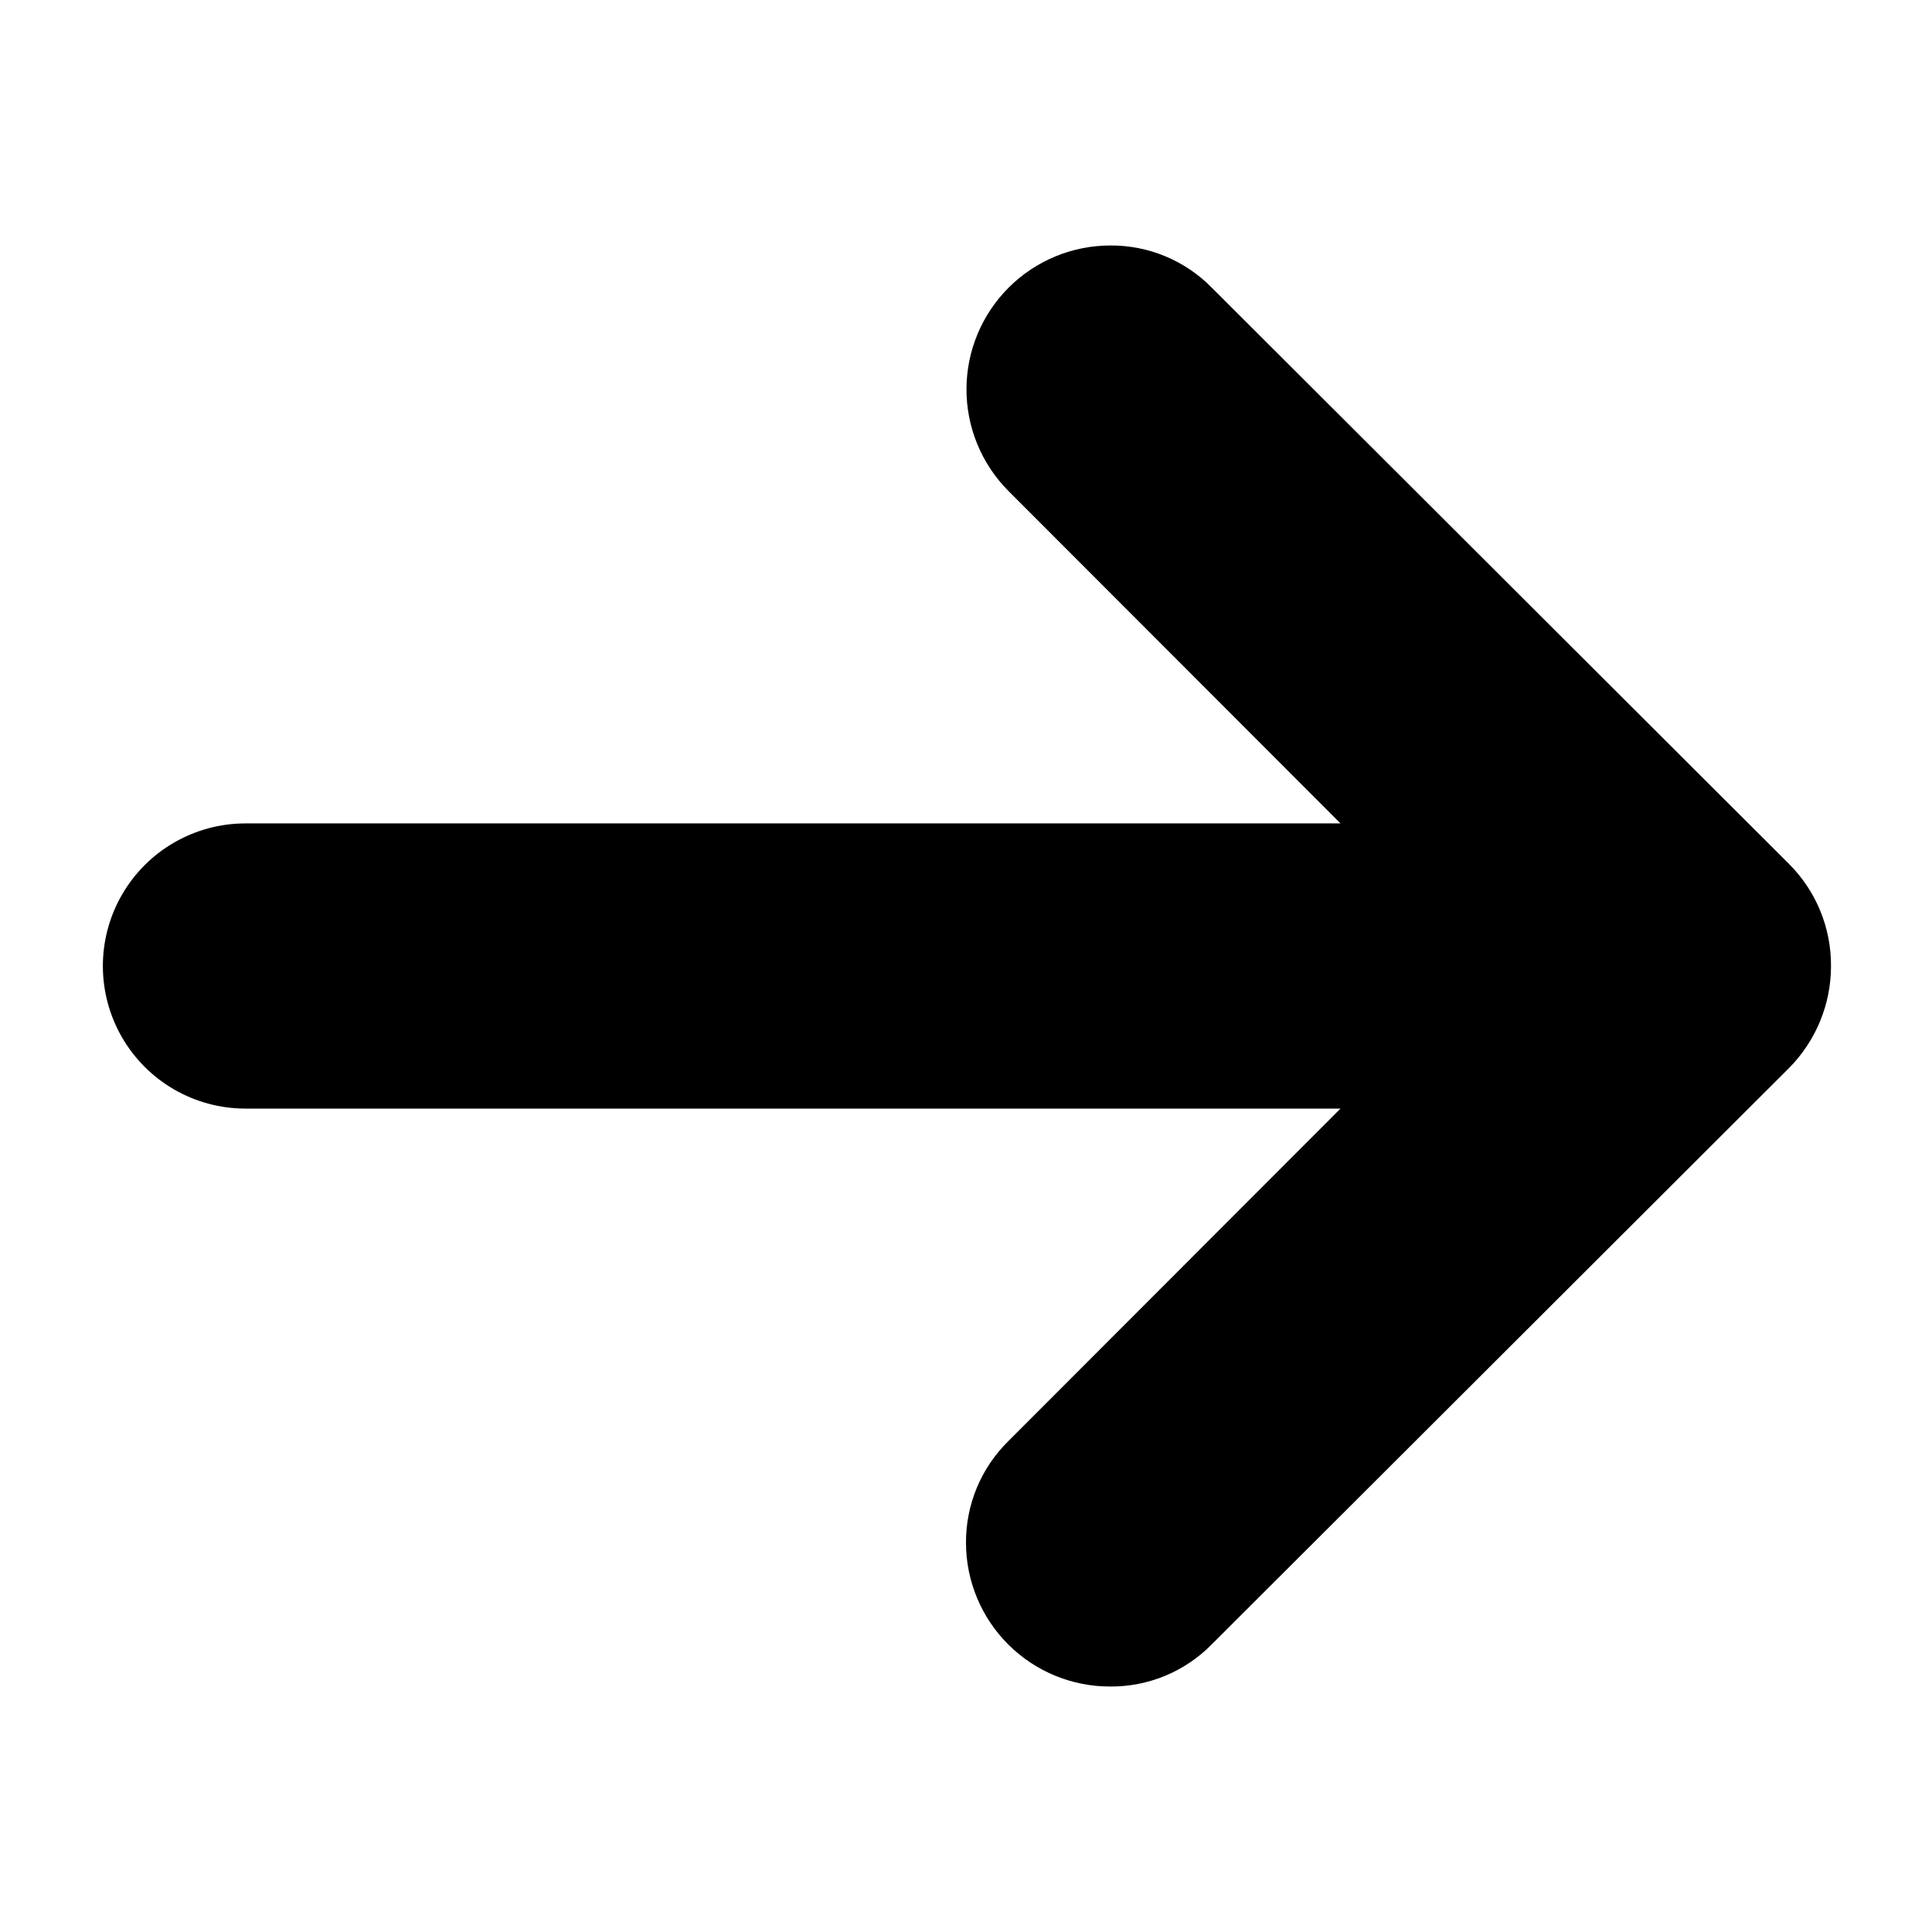
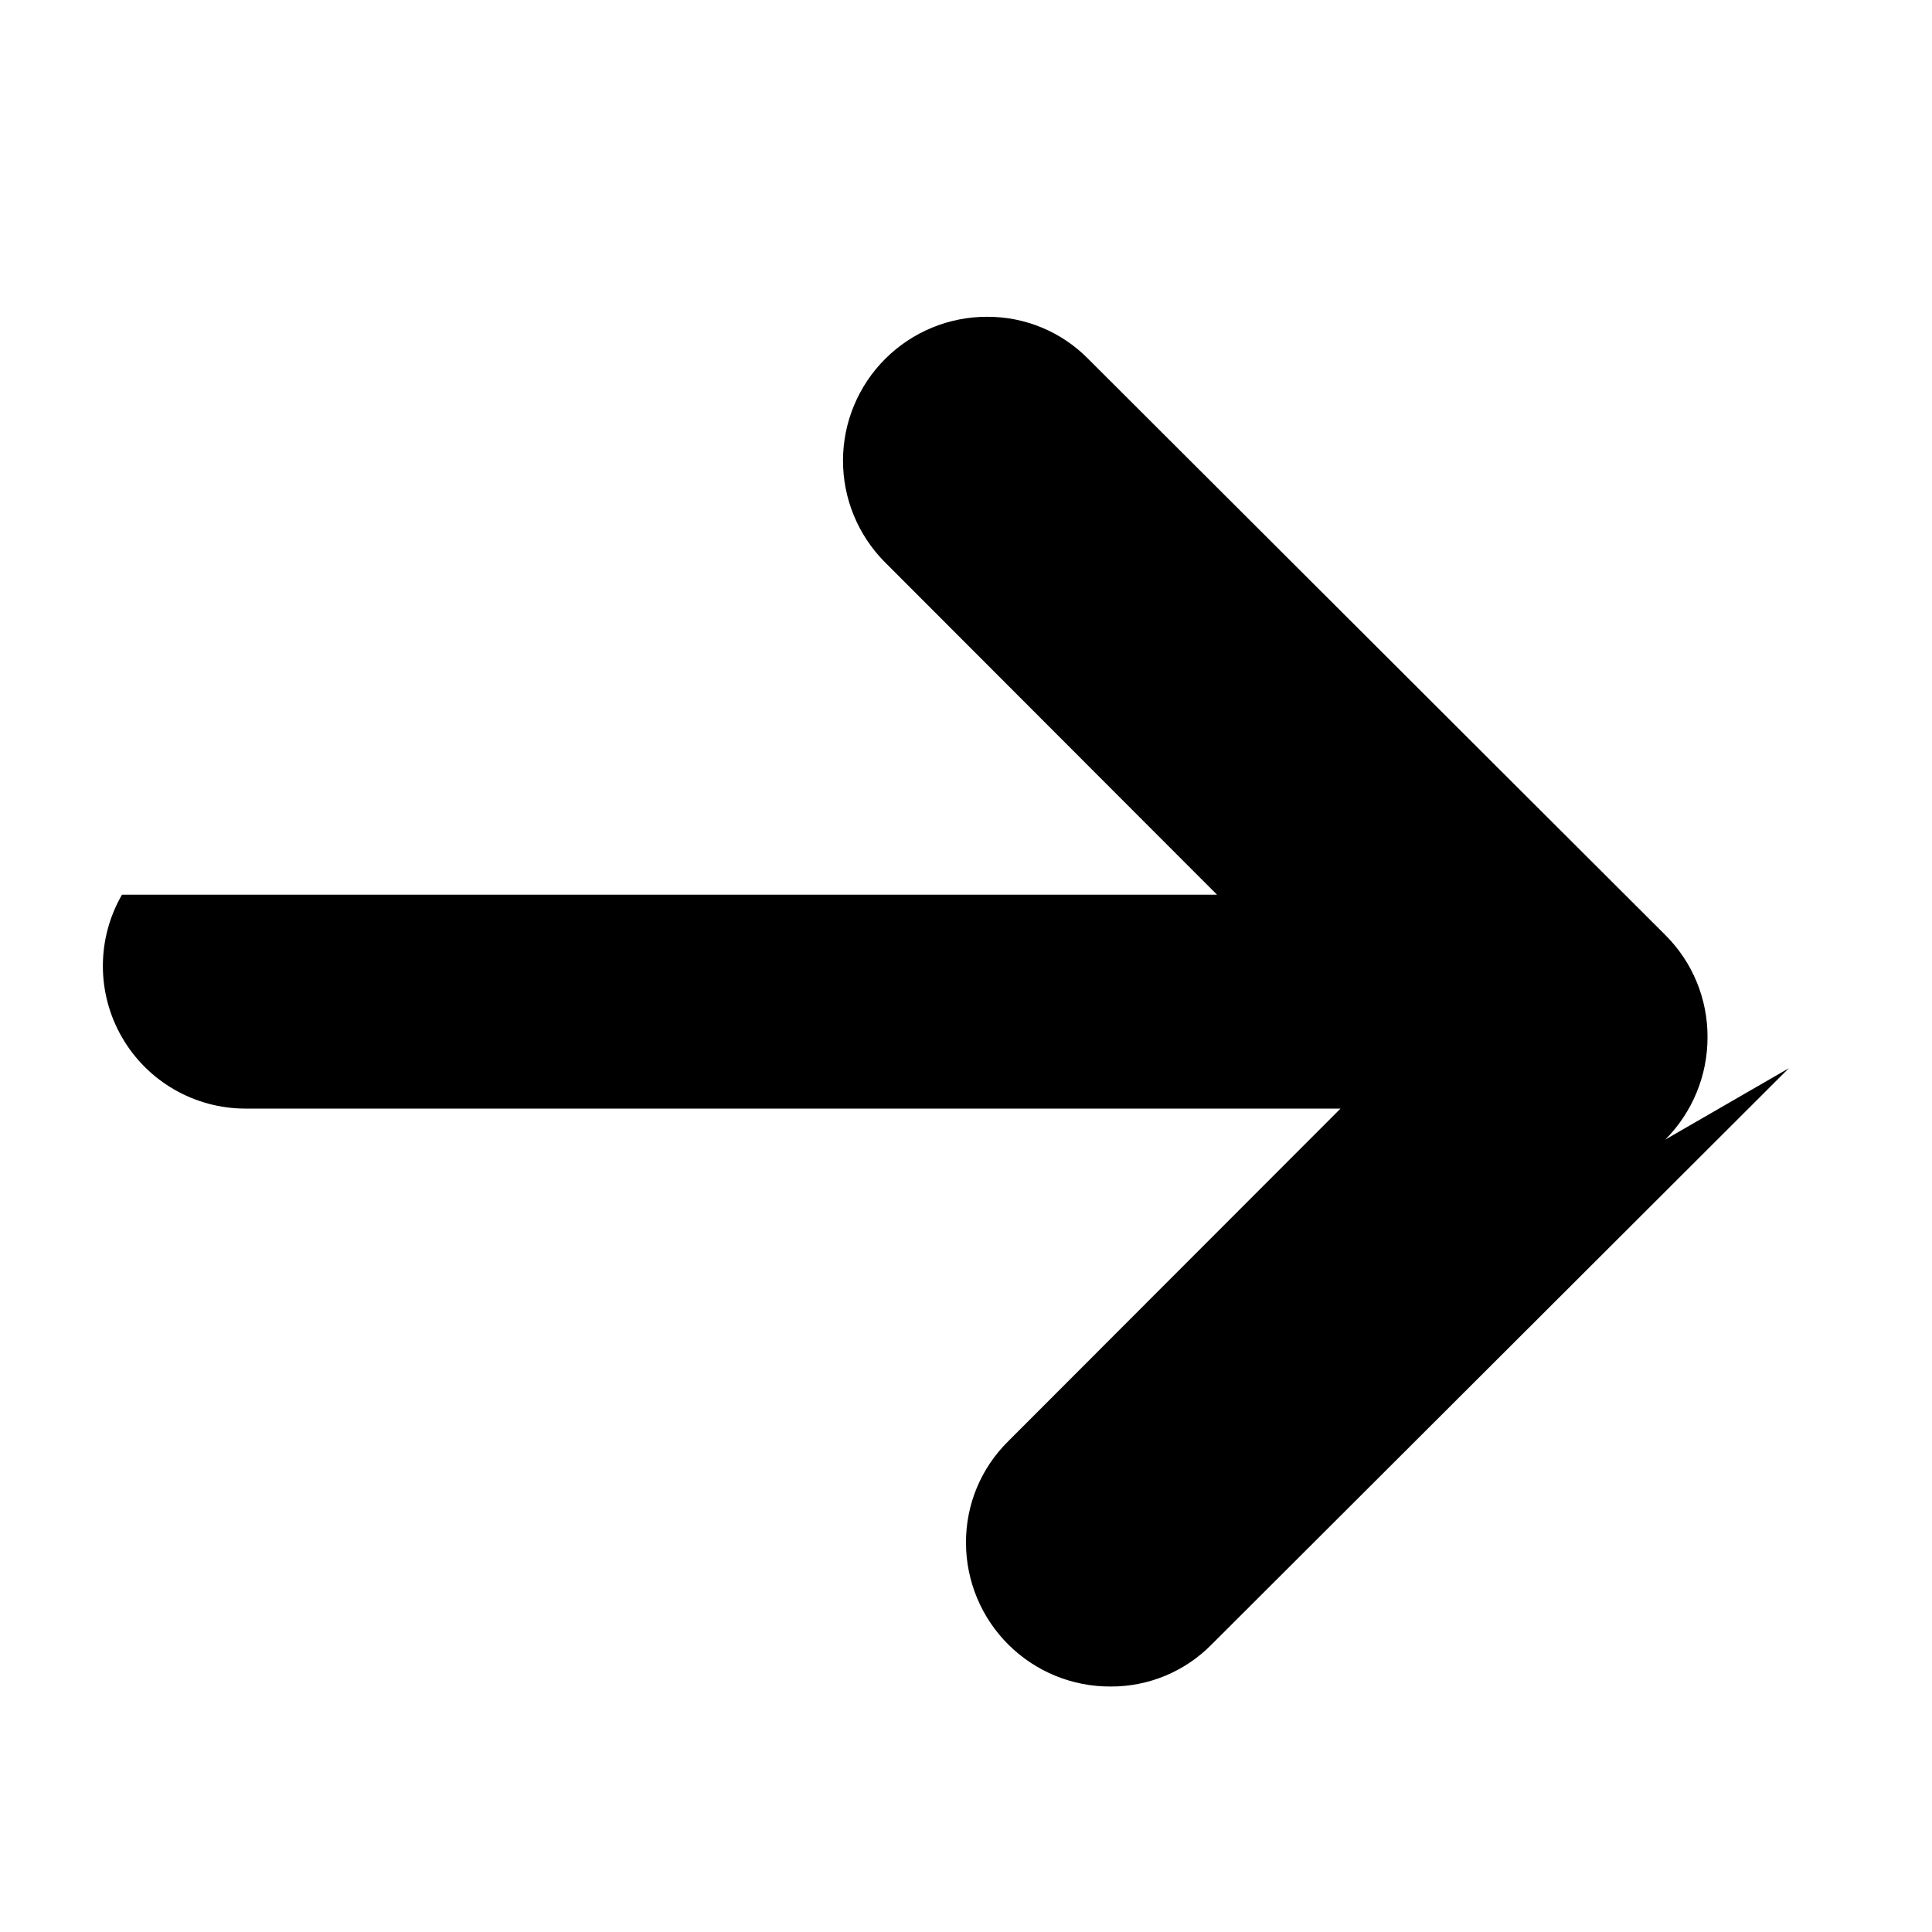
<svg xmlns="http://www.w3.org/2000/svg" fill="#000000" width="800px" height="800px" version="1.1" viewBox="144 144 512 512">
-   <path d="m618.05 427.1-152.91 152.66c-7.07 7.207-16.758 11.242-26.852 11.184-10.125 0.043-19.848-3.945-27.031-11.082-7.184-7.133-11.234-16.832-11.258-26.953-0.066-10.129 3.969-19.852 11.184-26.957l88.066-88.164h-290.2c-13.5 0-25.973-7.203-32.723-18.895s-6.75-26.094 0-37.785c6.75-11.691 19.223-18.895 32.723-18.895h290.2l-88.066-88.164c-7.109-7.172-11.086-16.871-11.055-26.969 0.027-10.098 4.062-19.773 11.219-26.902 7.152-7.129 16.84-11.129 26.941-11.121 10.094-0.055 19.781 3.981 26.852 11.184l152.91 152.65v0.004c7.211 7.168 11.238 16.934 11.184 27.105 0.008 10.156-4.016 19.902-11.184 27.102z" />
+   <path d="m618.05 427.1-152.91 152.66c-7.07 7.207-16.758 11.242-26.852 11.184-10.125 0.043-19.848-3.945-27.031-11.082-7.184-7.133-11.234-16.832-11.258-26.953-0.066-10.129 3.969-19.852 11.184-26.957l88.066-88.164h-290.2c-13.5 0-25.973-7.203-32.723-18.895s-6.75-26.094 0-37.785h290.2l-88.066-88.164c-7.109-7.172-11.086-16.871-11.055-26.969 0.027-10.098 4.062-19.773 11.219-26.902 7.152-7.129 16.84-11.129 26.941-11.121 10.094-0.055 19.781 3.981 26.852 11.184l152.91 152.65v0.004c7.211 7.168 11.238 16.934 11.184 27.105 0.008 10.156-4.016 19.902-11.184 27.102z" />
</svg>